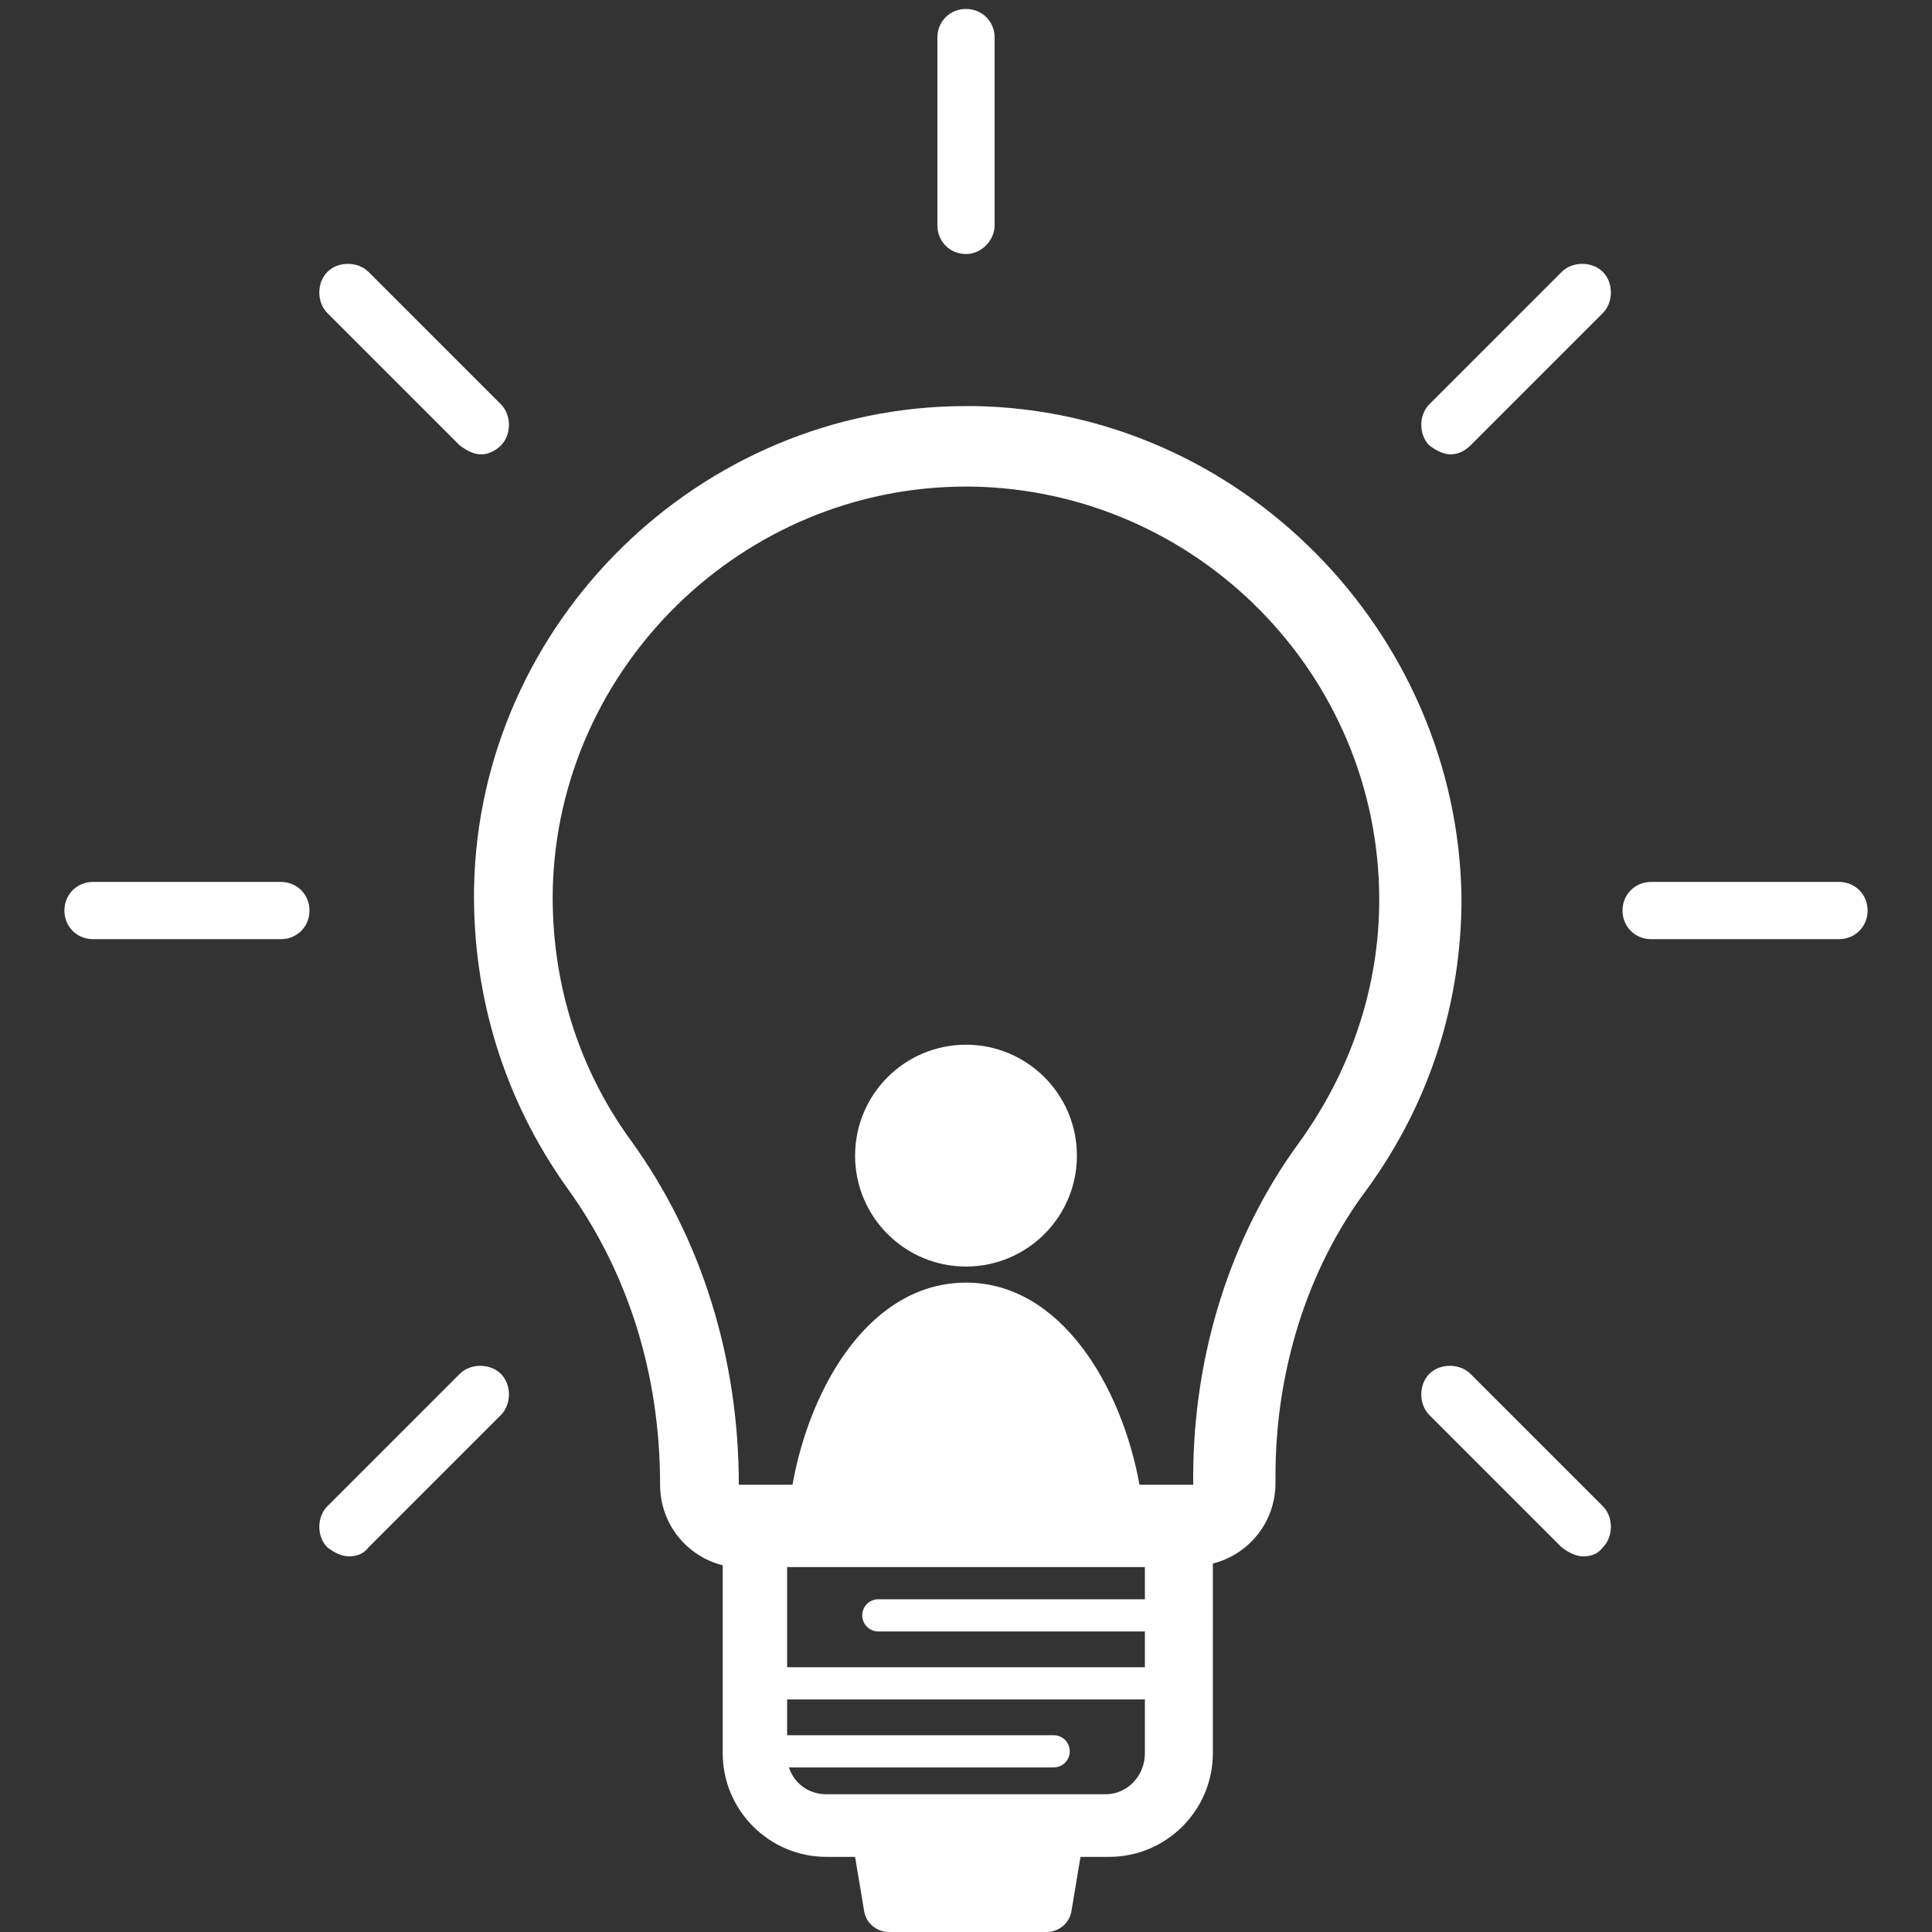
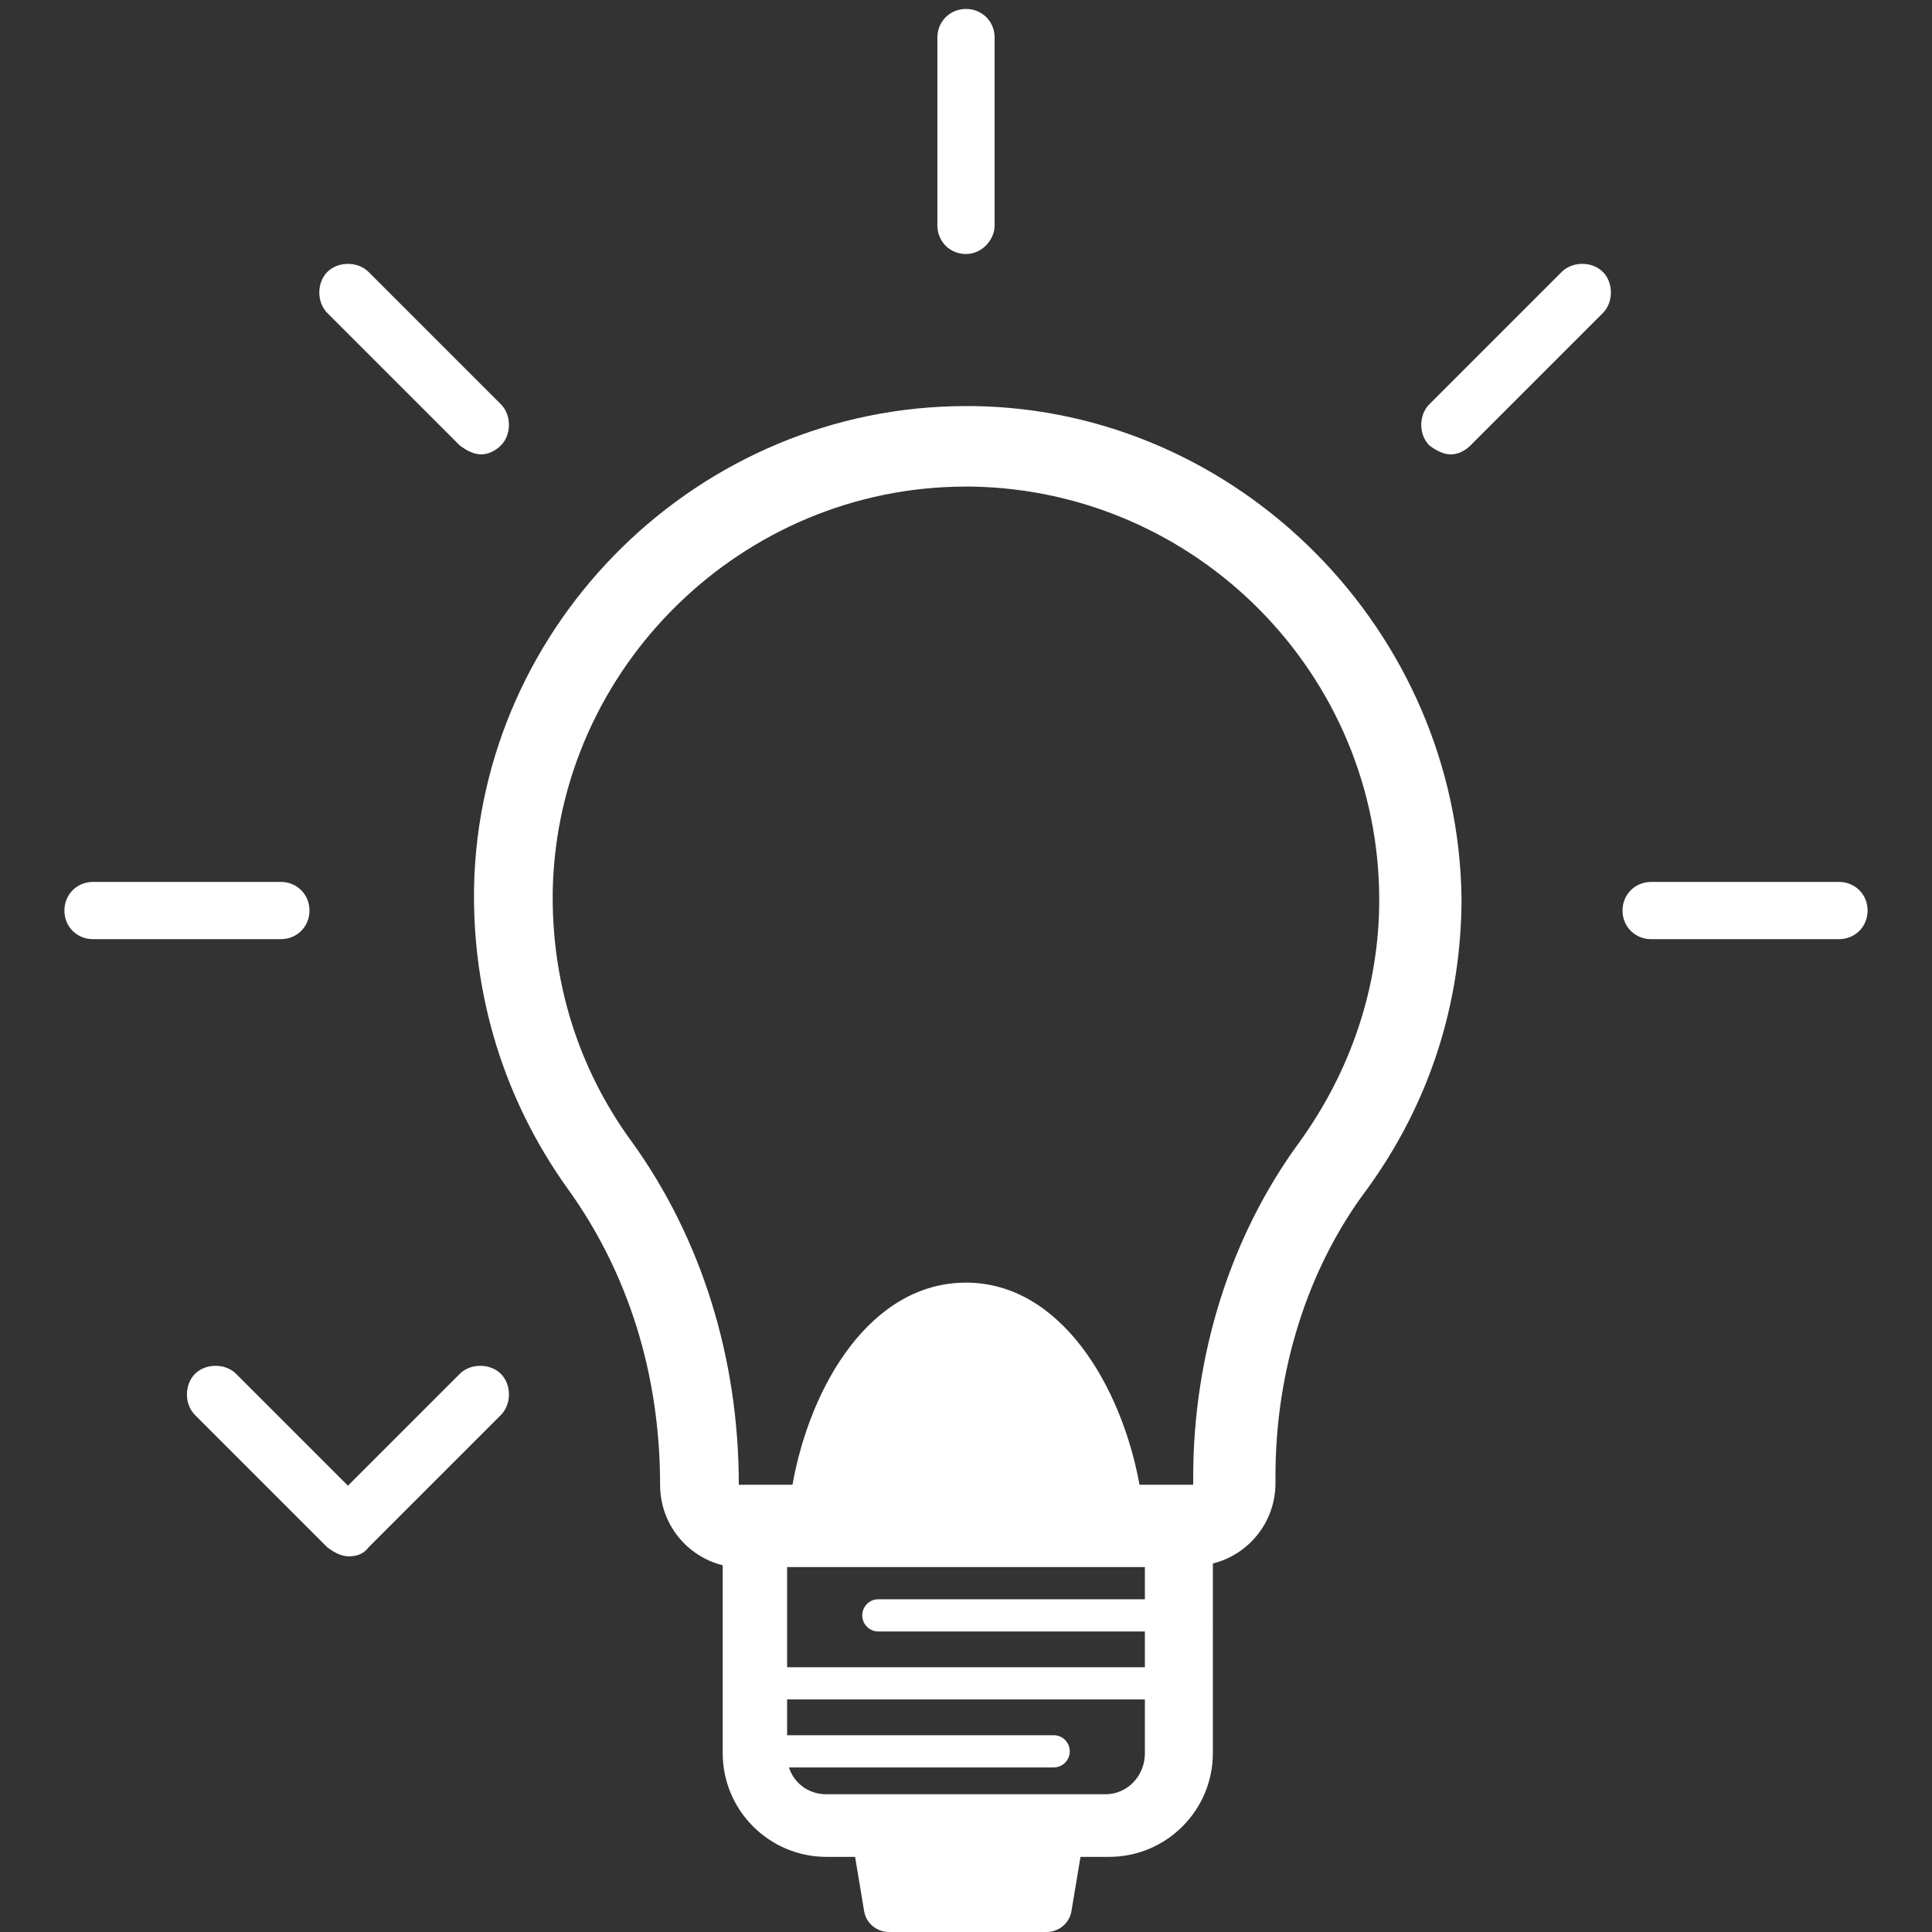
<svg xmlns="http://www.w3.org/2000/svg" id="Layer_1" viewBox="0 0 108 108">
  <rect x="0" y="0" width="108" height="108" fill="#333333" stroke="none" />
  <style>.st0{fill:#fff}</style>
  <path class="st0" d="M54.4 22.7H54c-14.9 0-27.2 12.1-27.5 26.9-.1 6.1 1.7 11.9 5.2 16.8 3.4 4.7 5.2 10.4 5.2 16.6 0 2.2 1.5 4 3.5 4.5V98c0 3.2 2.6 5.8 5.8 5.8h1.6l.5 3c.1.7.7 1.2 1.4 1.2h8.8c.7 0 1.3-.5 1.4-1.2l.5-3H62c3.2 0 5.8-2.6 5.8-5.8V87.4c2-.5 3.5-2.3 3.5-4.5v-.4c0-5.9 1.8-11.6 5.1-16 3.5-4.8 5.3-10.4 5.3-16.3-.2-14.9-12.4-27.3-27.3-27.5zM64 89.4H49.1c-.5 0-.9.4-.9.9s.4.9.9.9H64v2H44v-5.6h20v1.8zm-2.2 10.9H46.2c-1 0-1.8-.6-2.1-1.5h14.8c.5 0 .9-.4.9-.9s-.4-.9-.9-.9H44v-2h20v3c0 1.3-1 2.3-2.2 2.3zm10.8-36.4c-3.8 5.2-5.9 11.8-5.9 18.7v.4h-3c-1-5.5-4.4-11.3-9.7-11.3-5.3 0-8.7 5.7-9.7 11.3h-3c0-7.1-2.1-13.8-6-19.2-3-4.1-4.5-9-4.4-14.1.3-12.4 10.6-22.5 23.1-22.5h.3c12.6.2 22.8 10.5 22.8 23.1 0 4.9-1.6 9.6-4.5 13.6z" />
-   <circle class="st0" cx="54" cy="64.6" r="6.2" />
-   <path class="st0" d="M54 14.2c-.9 0-1.6-.7-1.6-1.6V2.1c0-.9.7-1.6 1.6-1.6.9 0 1.6.7 1.6 1.6v10.5c0 .8-.7 1.6-1.6 1.6zm48.8 38.3H92.3c-.9 0-1.6-.7-1.6-1.6 0-.9.7-1.6 1.6-1.6h10.5c.9 0 1.6.7 1.6 1.6 0 .9-.7 1.6-1.6 1.6zm-87.1 0H5.2c-.9 0-1.6-.7-1.6-1.6 0-.9.7-1.6 1.6-1.6h10.5c.9 0 1.6.7 1.6 1.6 0 .9-.7 1.6-1.6 1.6zm65.4-27.1c-.4 0-.8-.2-1.2-.5-.6-.6-.6-1.7 0-2.3l7.4-7.4c.6-.6 1.7-.6 2.3 0 .6.6.6 1.7 0 2.3l-7.4 7.4c-.3.3-.7.5-1.1.5zM19.5 87c-.4 0-.8-.2-1.2-.5-.6-.6-.6-1.7 0-2.3l7.4-7.4c.6-.6 1.7-.6 2.3 0 .6.6.6 1.7 0 2.3l-7.4 7.4c-.3.4-.7.5-1.1.5zm69 0c-.4 0-.8-.2-1.2-.5l-7.4-7.4c-.6-.6-.6-1.7 0-2.3.6-.6 1.7-.6 2.3 0l7.4 7.4c.6.6.6 1.7 0 2.3-.3.4-.7.5-1.1.5zM26.9 25.4c-.4 0-.8-.2-1.2-.5l-7.4-7.4c-.6-.6-.6-1.7 0-2.3.6-.6 1.7-.6 2.3 0l7.4 7.4c.6.6.6 1.7 0 2.3-.3.3-.7.5-1.1.5z" />
+   <path class="st0" d="M54 14.2c-.9 0-1.6-.7-1.6-1.6V2.1c0-.9.7-1.6 1.6-1.6.9 0 1.6.7 1.6 1.6v10.5c0 .8-.7 1.6-1.6 1.6zm48.8 38.3H92.3c-.9 0-1.6-.7-1.6-1.6 0-.9.7-1.6 1.6-1.6h10.5c.9 0 1.6.7 1.6 1.6 0 .9-.7 1.6-1.6 1.6zm-87.1 0H5.2c-.9 0-1.6-.7-1.6-1.6 0-.9.7-1.6 1.6-1.6h10.5c.9 0 1.6.7 1.6 1.6 0 .9-.7 1.6-1.6 1.6zm65.4-27.1c-.4 0-.8-.2-1.2-.5-.6-.6-.6-1.7 0-2.3l7.4-7.4c.6-.6 1.7-.6 2.3 0 .6.6.6 1.7 0 2.3l-7.4 7.4c-.3.3-.7.5-1.1.5zM19.5 87c-.4 0-.8-.2-1.2-.5-.6-.6-.6-1.7 0-2.3l7.4-7.4c.6-.6 1.7-.6 2.3 0 .6.6.6 1.7 0 2.3l-7.4 7.4c-.3.4-.7.5-1.1.5zc-.4 0-.8-.2-1.2-.5l-7.4-7.4c-.6-.6-.6-1.7 0-2.3.6-.6 1.7-.6 2.3 0l7.4 7.4c.6.6.6 1.7 0 2.3-.3.4-.7.5-1.1.5zM26.9 25.4c-.4 0-.8-.2-1.2-.5l-7.4-7.4c-.6-.6-.6-1.7 0-2.3.6-.6 1.7-.6 2.3 0l7.4 7.4c.6.6.6 1.7 0 2.3-.3.3-.7.5-1.1.5z" />
</svg>